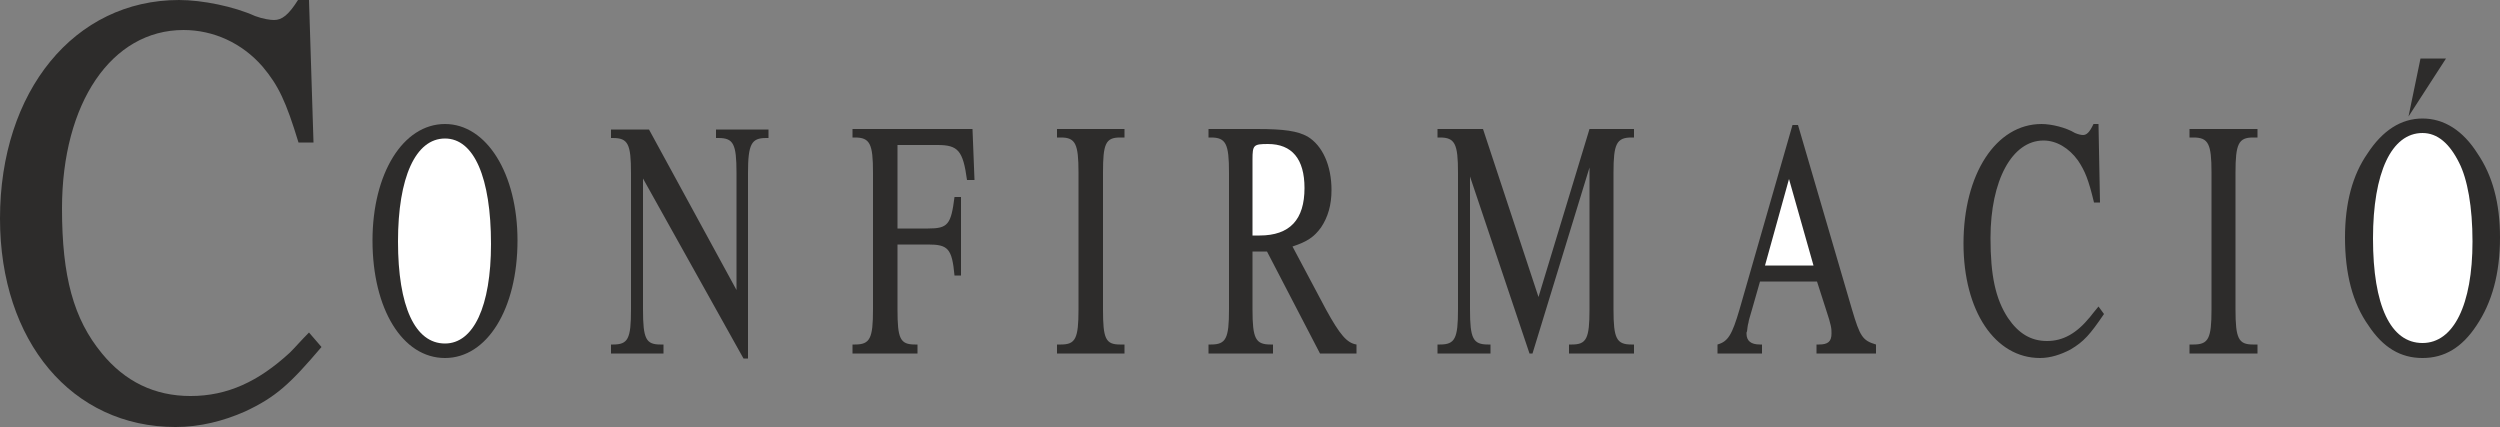
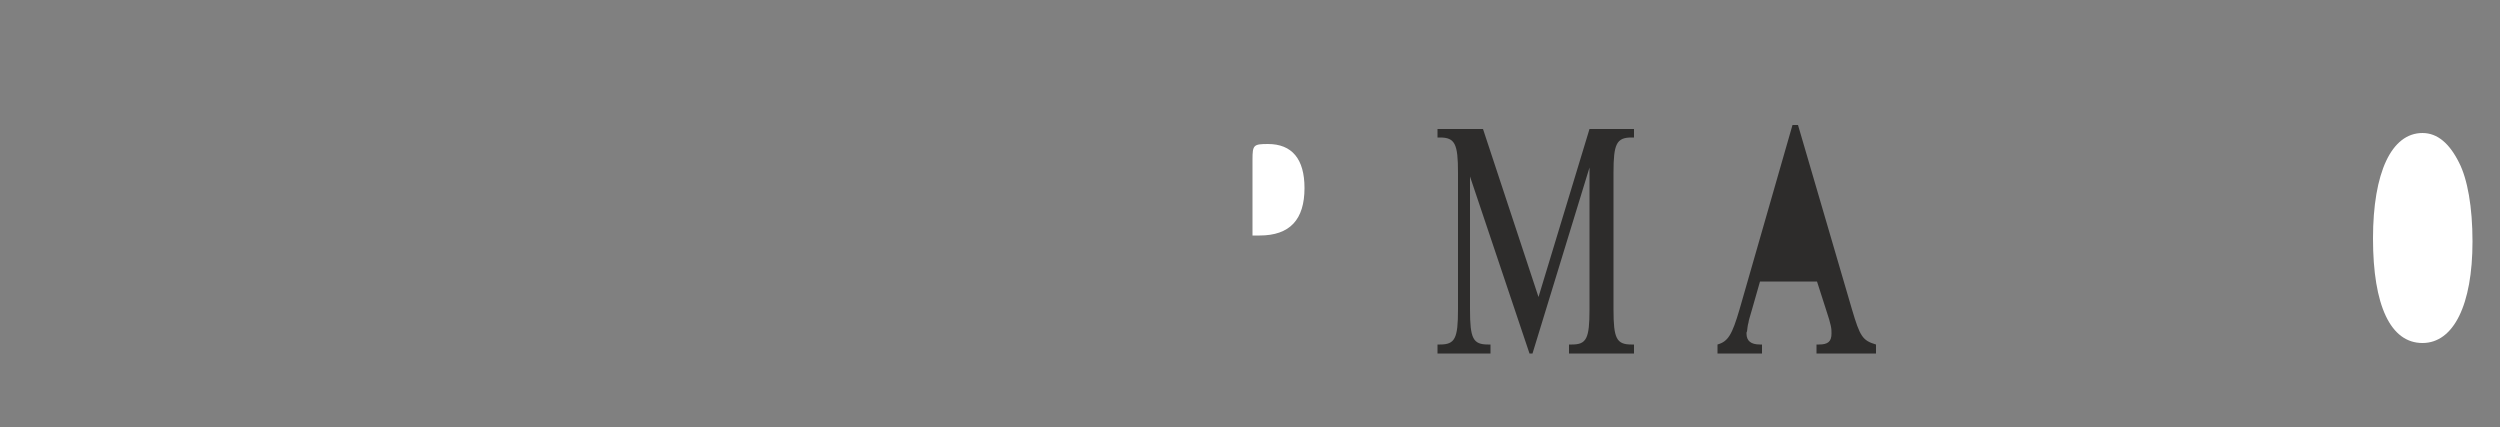
<svg xmlns="http://www.w3.org/2000/svg" height="81.984" viewBox="0 0 360 61.488" width="480">
  <rect x="0" y="0" width="360" height="61.488" fill="#808080" stroke="none" />
-   <path style="fill:#2d2c2b" d="m163.934 440.169-1.8-2.088c-1.08 1.08-1.944 2.088-2.736 2.88-4.536 4.176-9 6.264-14.328 6.264-5.184 0-9.432-2.088-12.744-6.12-4.104-4.968-5.76-11.088-5.76-20.88 0-15.192 7.128-25.704 17.496-25.704 4.32 0 8.424 1.872 11.376 5.256 2.304 2.736 3.384 5.04 5.184 10.944h2.16l-.648-20.52h-1.584c-1.368 2.16-2.304 2.88-3.456 2.88-.504 0-1.584-.144-2.736-.576-3.024-1.368-7.56-2.304-10.944-2.304-15.048 0-25.776 13.104-25.776 31.464 0 17.712 10.368 30.024 25.272 30.024 3.528 0 6.912-.864 10.008-2.232 4.464-2.088 6.48-3.96 11.016-9.288zm28.224-15.336c0-9.648-4.464-16.776-10.44-16.776-6.048 0-10.44 7.128-10.44 16.776 0 9.864 4.32 16.92 10.44 16.92 6.048 0 10.44-7.056 10.44-16.92z" transform="translate(-117.638 -390.2)" />
-   <path style="fill:#fff" d="M188.342 425.337c0 9-2.52 14.328-6.624 14.328-4.32 0-6.768-5.328-6.768-14.688 0-9.216 2.52-14.832 6.768-14.832 4.176 0 6.624 5.616 6.624 15.192z" transform="translate(-117.638 -390.2)" />
-   <path style="fill:#2d2c2b" d="M228.302 410.073v-1.224h-7.56v1.224h.36c2.16 0 2.592.864 2.592 5.04v16.848l-12.6-23.112h-5.472v1.224h.288c2.16 0 2.592.864 2.592 5.04v19.656c0 4.248-.432 5.04-2.592 5.04h-.288v1.296h7.56v-1.296h-.432c-2.088 0-2.52-.792-2.52-5.04v-18.864l14.472 25.92h.648v-26.712c0-4.176.504-5.04 2.592-5.04h.36zm29.664 6.047-.288-7.343h-17.28V410h.36c2.16 0 2.592.936 2.592 5.04v19.728c0 4.176-.432 5.04-2.592 5.04h-.36v1.296h9.36v-1.296h-.36c-2.16 0-2.52-.864-2.52-5.04v-9.36h4.392c2.88 0 3.456.576 3.816 4.464h.936v-11.304h-.936c-.504 3.96-.936 4.536-3.816 4.536h-4.392V411.08h5.76c2.952 0 3.672.792 4.248 5.04h1.08zm21.6 24.985v-1.296h-.648c-2.088 0-2.448-.864-2.448-5.04V415.04c0-4.104.36-5.04 2.448-5.04h.648v-1.224h-9.72V410h.576c2.088 0 2.52.936 2.52 5.04v19.728c0 4.176-.432 5.04-2.52 5.04h-.576v1.296h9.72zm33.408 0v-1.296c-1.368-.216-2.376-1.368-4.392-5.04l-4.824-9.072c2.16-.72 3.096-1.368 4.104-2.736 1.008-1.512 1.512-3.24 1.512-5.4 0-3.528-1.296-6.408-3.456-7.704-1.44-.792-3.384-1.08-7.2-1.08h-7.056V410h.36c2.16 0 2.592.936 2.592 5.04v19.728c0 4.176-.432 5.04-2.592 5.04h-.36v1.296h9.288v-1.296h-.36c-2.16 0-2.592-.864-2.592-5.04v-8.352h2.088l7.632 14.688h5.256z" transform="translate(-117.638 -390.2)" />
  <path style="fill:#fff" d="M305.486 417.273c0 4.536-2.088 6.84-6.48 6.84h-1.008v-10.944c0-2.088.144-2.232 2.232-2.232 3.456 0 5.256 2.16 5.256 6.336z" transform="translate(-117.638 -390.2)" />
  <path style="fill:#2d2c2b" d="M352.934 441.105v-1.296h-.36c-2.16 0-2.592-.864-2.592-5.04V415.04c0-4.104.432-5.04 2.592-5.04h.36v-1.224h-6.408l-7.344 24.192-7.992-24.192h-6.552V410h.36c2.16 0 2.592.936 2.592 5.04v19.728c0 4.176-.432 5.04-2.592 5.04h-.36v1.296h7.632v-1.296h-.36c-2.16 0-2.592-.864-2.592-5.04v-19.152l8.568 25.488h.432l8.208-26.784v20.448c0 4.176-.432 5.04-2.52 5.04h-.432v1.296h9.36zm34.848 0v-1.296c-1.944-.576-2.304-1.152-3.456-5.04L376.55 408.2h-.792l-7.632 26.568c-1.08 3.672-1.656 4.608-3.168 5.04v1.296h6.408v-1.296h-.288c-1.296 0-1.944-.504-1.944-1.584 0-.144 0-.216.072-.288.072-.432.072-.864.216-1.296 0-.216.216-.864.504-1.872l1.152-4.032h8.208l1.296 4.032c.792 2.376.792 2.736.792 3.456 0 1.152-.504 1.584-1.8 1.584h-.36v1.296h8.568z" transform="translate(-117.638 -390.2)" />
-   <path style="fill:#fff" d="M378.782 428.433h-6.984l3.456-12.456 3.528 12.456z" transform="translate(-117.638 -390.2)" />
-   <path style="fill:#2d2c2b" d="m420.614 435.417-.792-1.08c-.504.576-.864 1.08-1.224 1.512-1.944 2.376-3.888 3.456-6.192 3.456-2.304 0-4.104-1.08-5.616-3.312-1.8-2.736-2.52-6.12-2.52-11.52 0-8.28 3.096-14.04 7.632-14.04 1.872 0 3.672 1.08 4.968 2.88 1.008 1.512 1.512 2.736 2.304 6.048h.864l-.216-11.304h-.72c-.576 1.224-1.008 1.584-1.512 1.584-.216 0-.648-.072-1.152-.288-1.296-.792-3.384-1.296-4.824-1.296-6.552 0-11.232 7.2-11.232 17.208 0 9.72 4.536 16.488 11.016 16.488 1.512 0 3.024-.504 4.392-1.224 1.944-1.152 2.808-2.16 4.824-5.112zm22.104 5.688v-1.296h-.648c-2.088 0-2.52-.864-2.52-5.04V415.04c0-4.104.432-5.04 2.52-5.04h.648v-1.224h-9.792V410h.576c2.16 0 2.592.936 2.592 5.04v19.728c0 4.176-.432 5.04-2.592 5.04h-.576v1.296h9.792zm27.144-42.48h-3.672l-1.728 8.352 5.4-8.352zm7.776 25.775c0-4.967-1.08-8.927-3.24-12.095-2.088-3.312-4.824-5.04-7.92-5.04s-5.76 1.728-7.92 5.04c-2.16 3.096-3.24 7.128-3.24 12.096 0 5.184 1.08 9.432 3.384 12.672 2.088 3.168 4.608 4.68 7.776 4.68s5.688-1.512 7.776-4.68c2.232-3.312 3.384-7.488 3.384-12.672z" transform="translate(-117.638 -390.2)" />
  <path style="fill:#fff" d="M473.678 424.977c0 9.144-2.736 14.616-7.2 14.616-4.608 0-7.128-5.4-7.128-15.048 0-9.504 2.664-15.192 7.128-15.192 2.16 0 3.888 1.512 5.256 4.248 1.224 2.376 1.944 6.408 1.944 11.376z" transform="translate(-117.638 -390.2)" />
</svg>